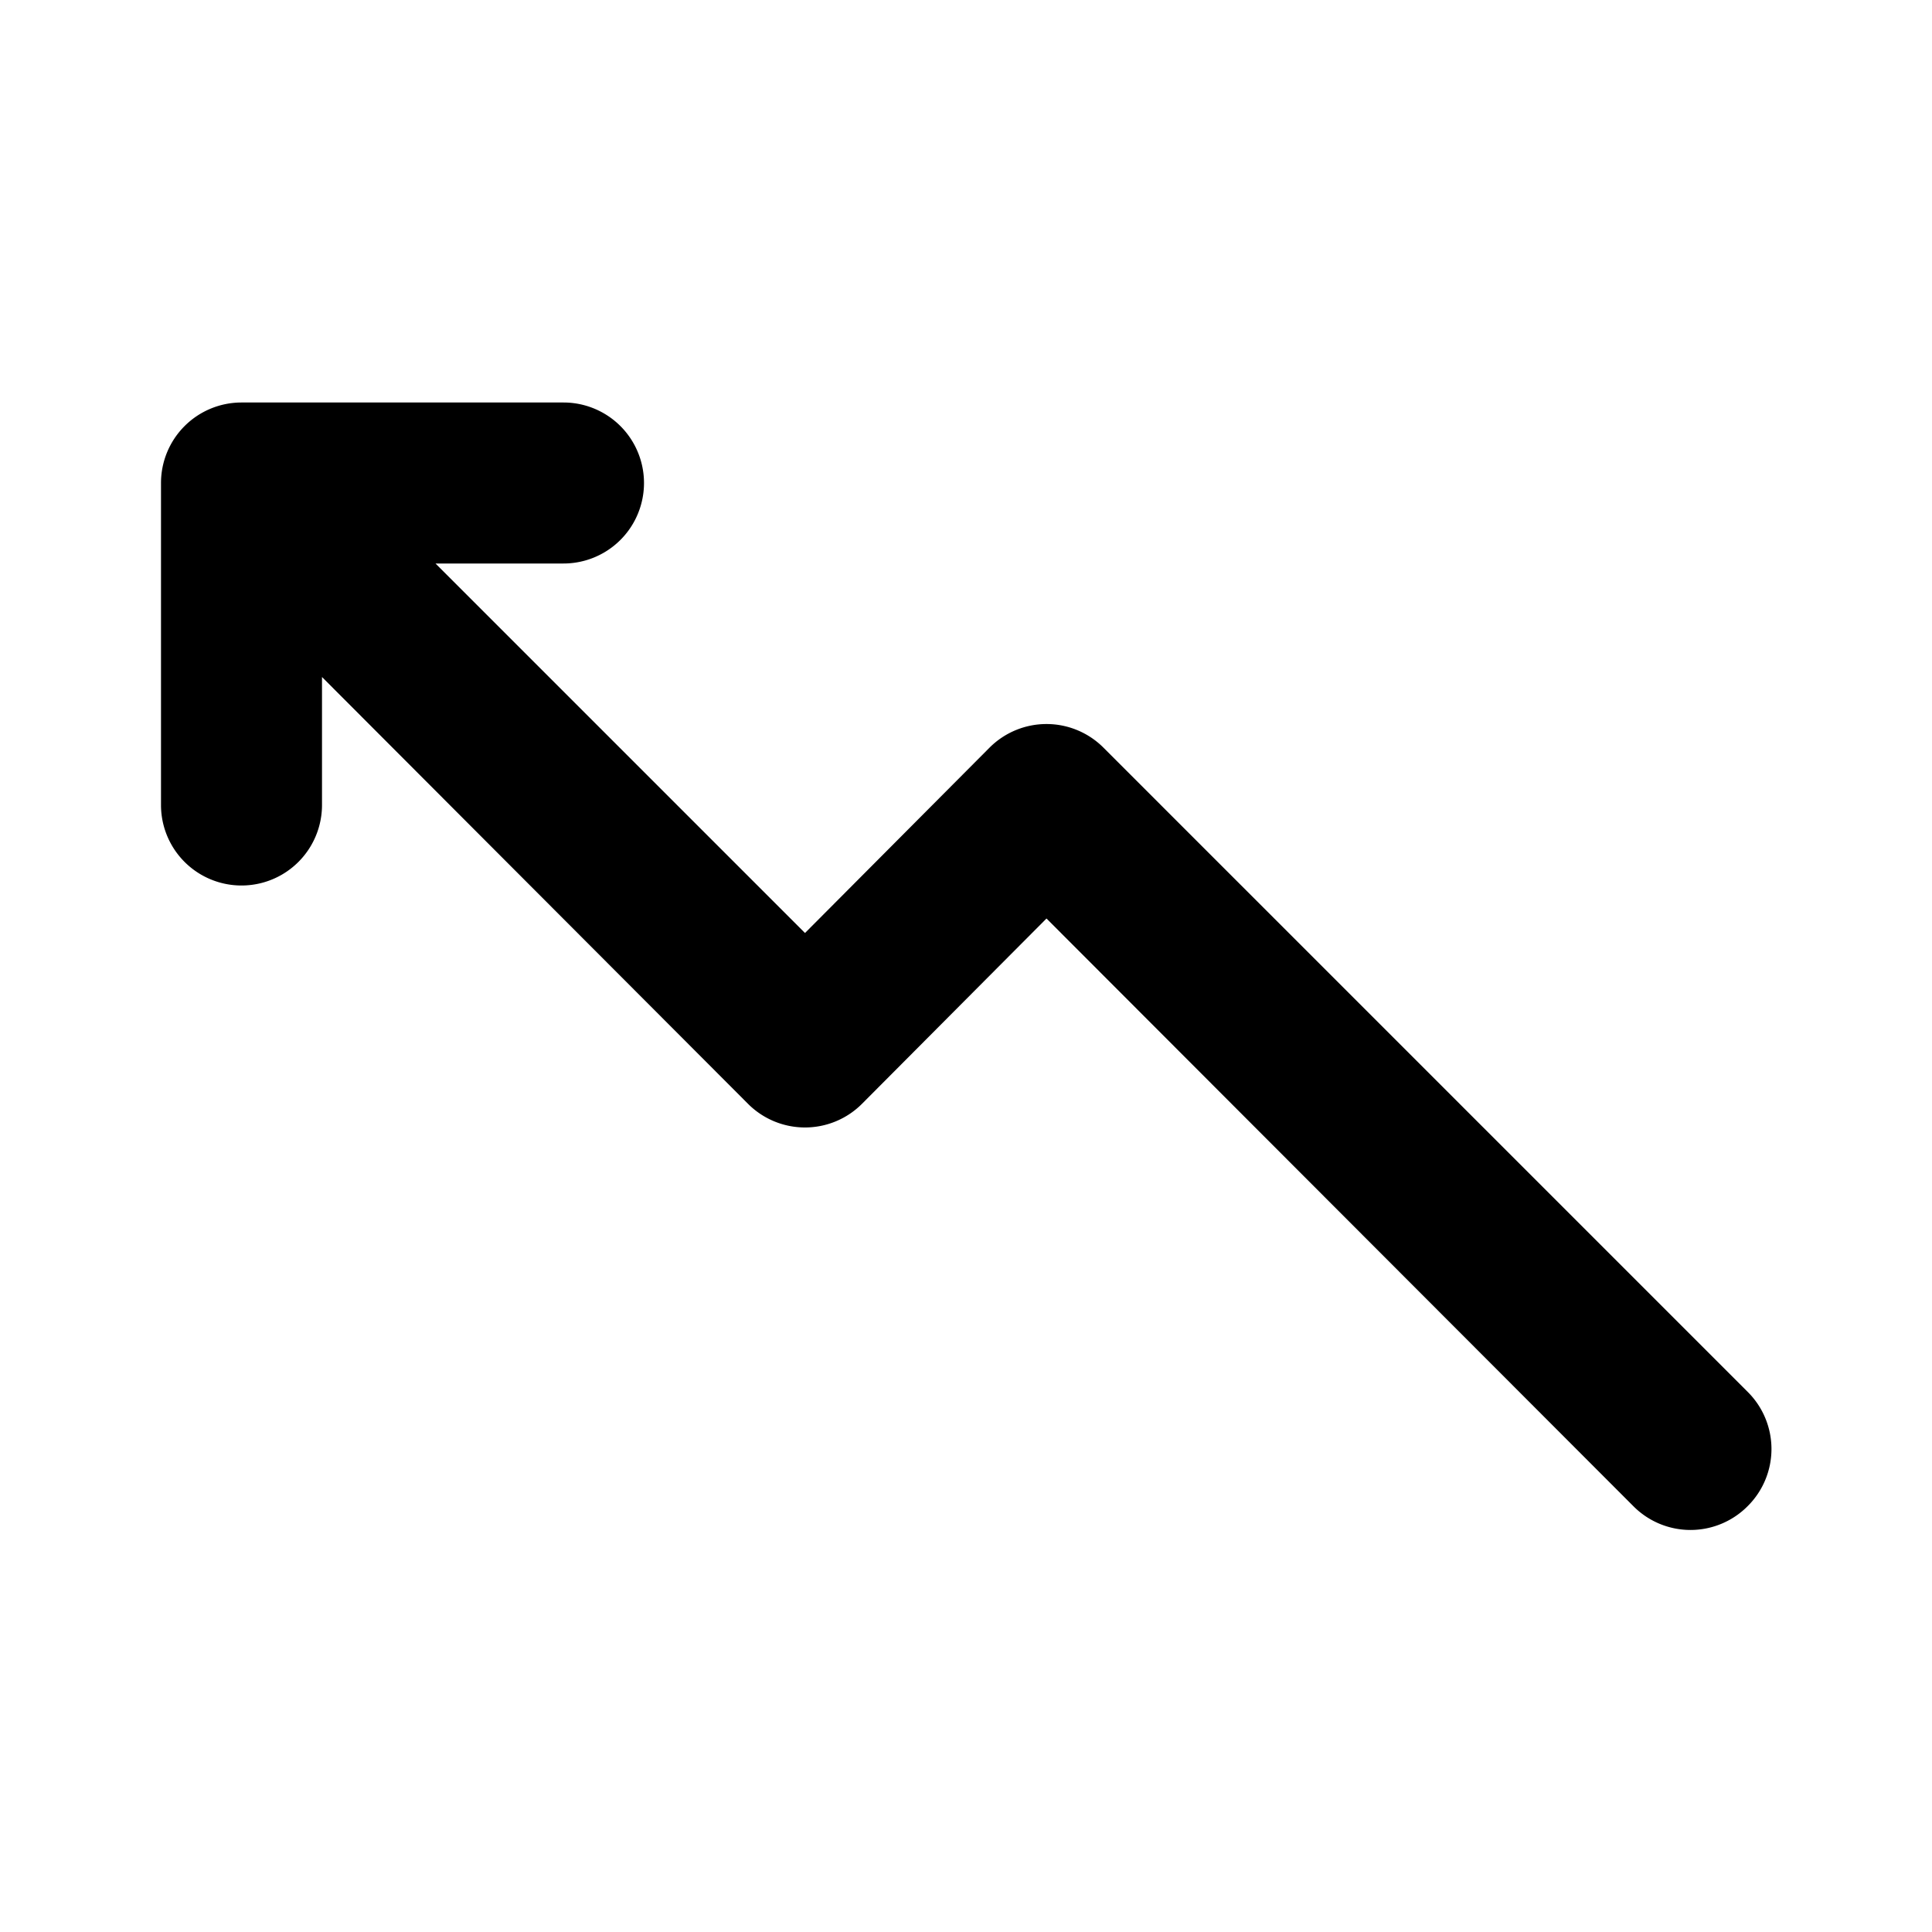
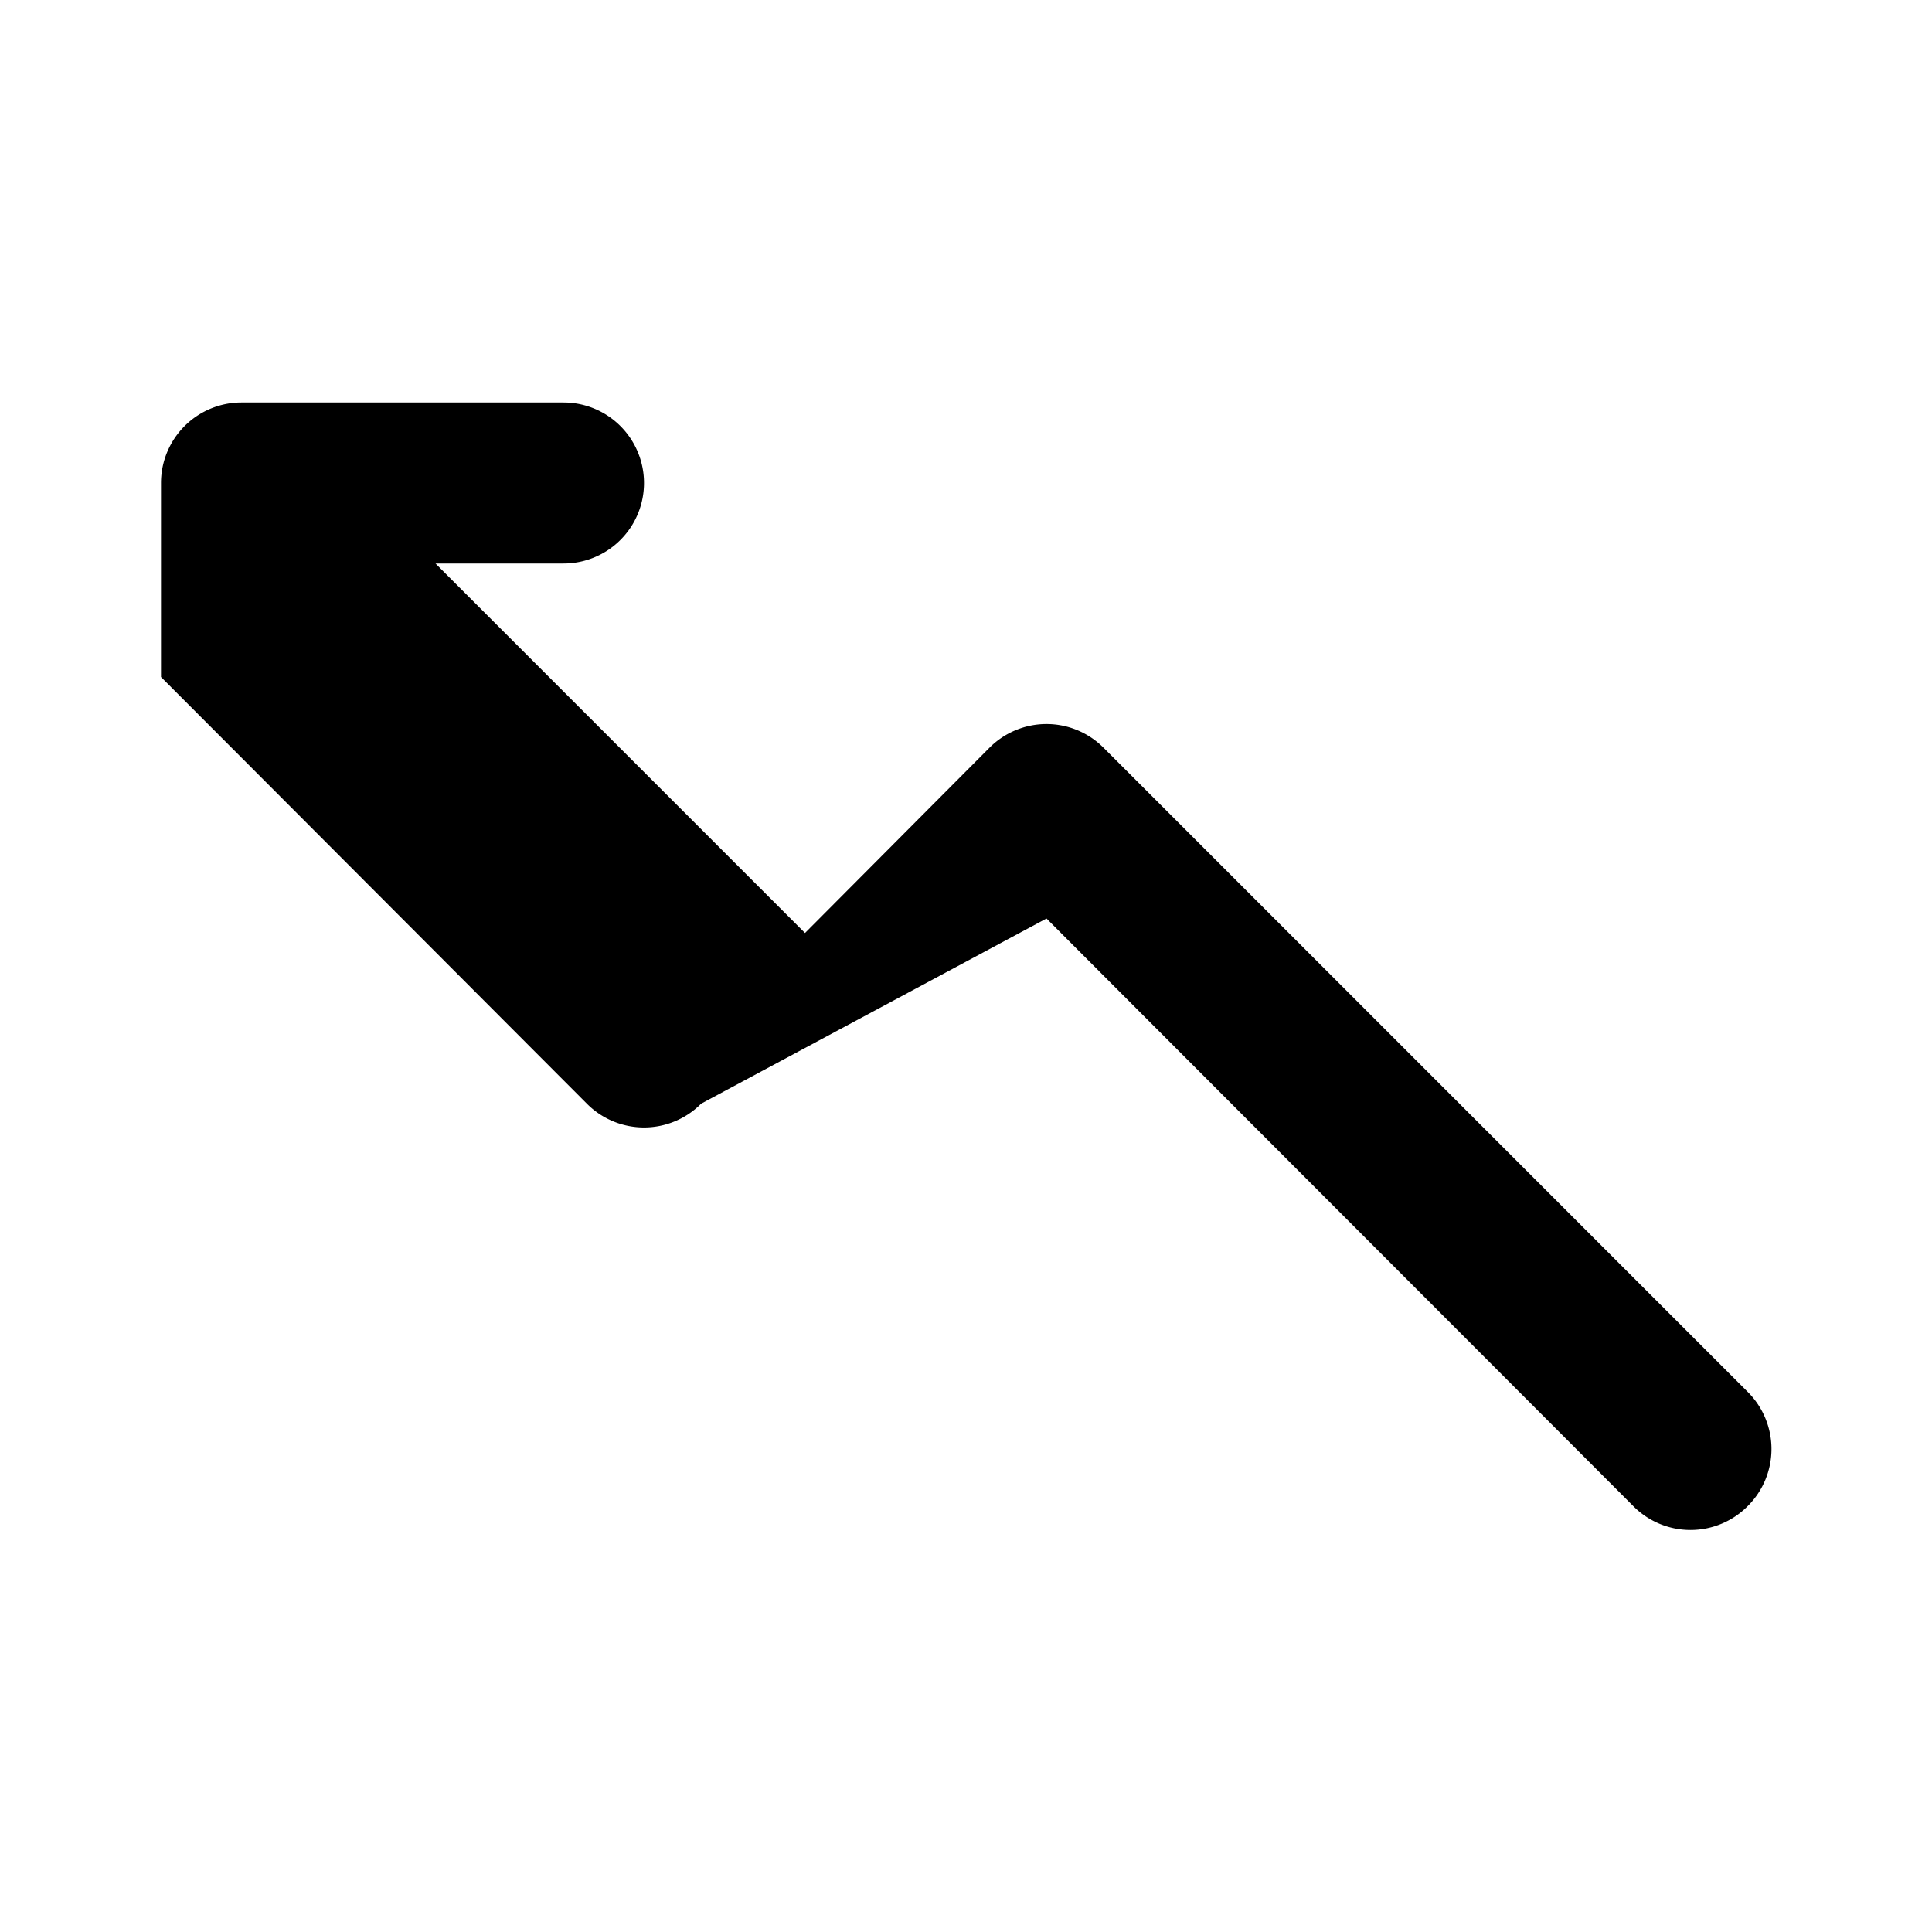
<svg xmlns="http://www.w3.org/2000/svg" fill="#000000" width="800px" height="800px" viewBox="0 0 24 24" id="up-trend-left" data-name="Flat Color" class="icon flat-color">
-   <path id="primary" d="M21.71,17.29l-8-8a1,1,0,0,0-1.42,0L10,11.59,5.41,7H7A1,1,0,0,0,7,5H3A1,1,0,0,0,2,6v4a1,1,0,0,0,2,0V8.41l5.29,5.3a1,1,0,0,0,1.42,0L13,11.41l7.29,7.3a1,1,0,0,0,1.42,0A1,1,0,0,0,21.71,17.29Z" style="fill: rgb(0, 0, 0);" />
+   <path id="primary" d="M21.71,17.29l-8-8a1,1,0,0,0-1.42,0L10,11.59,5.41,7H7A1,1,0,0,0,7,5H3A1,1,0,0,0,2,6v4V8.41l5.29,5.3a1,1,0,0,0,1.42,0L13,11.41l7.29,7.3a1,1,0,0,0,1.42,0A1,1,0,0,0,21.71,17.29Z" style="fill: rgb(0, 0, 0);" />
</svg>